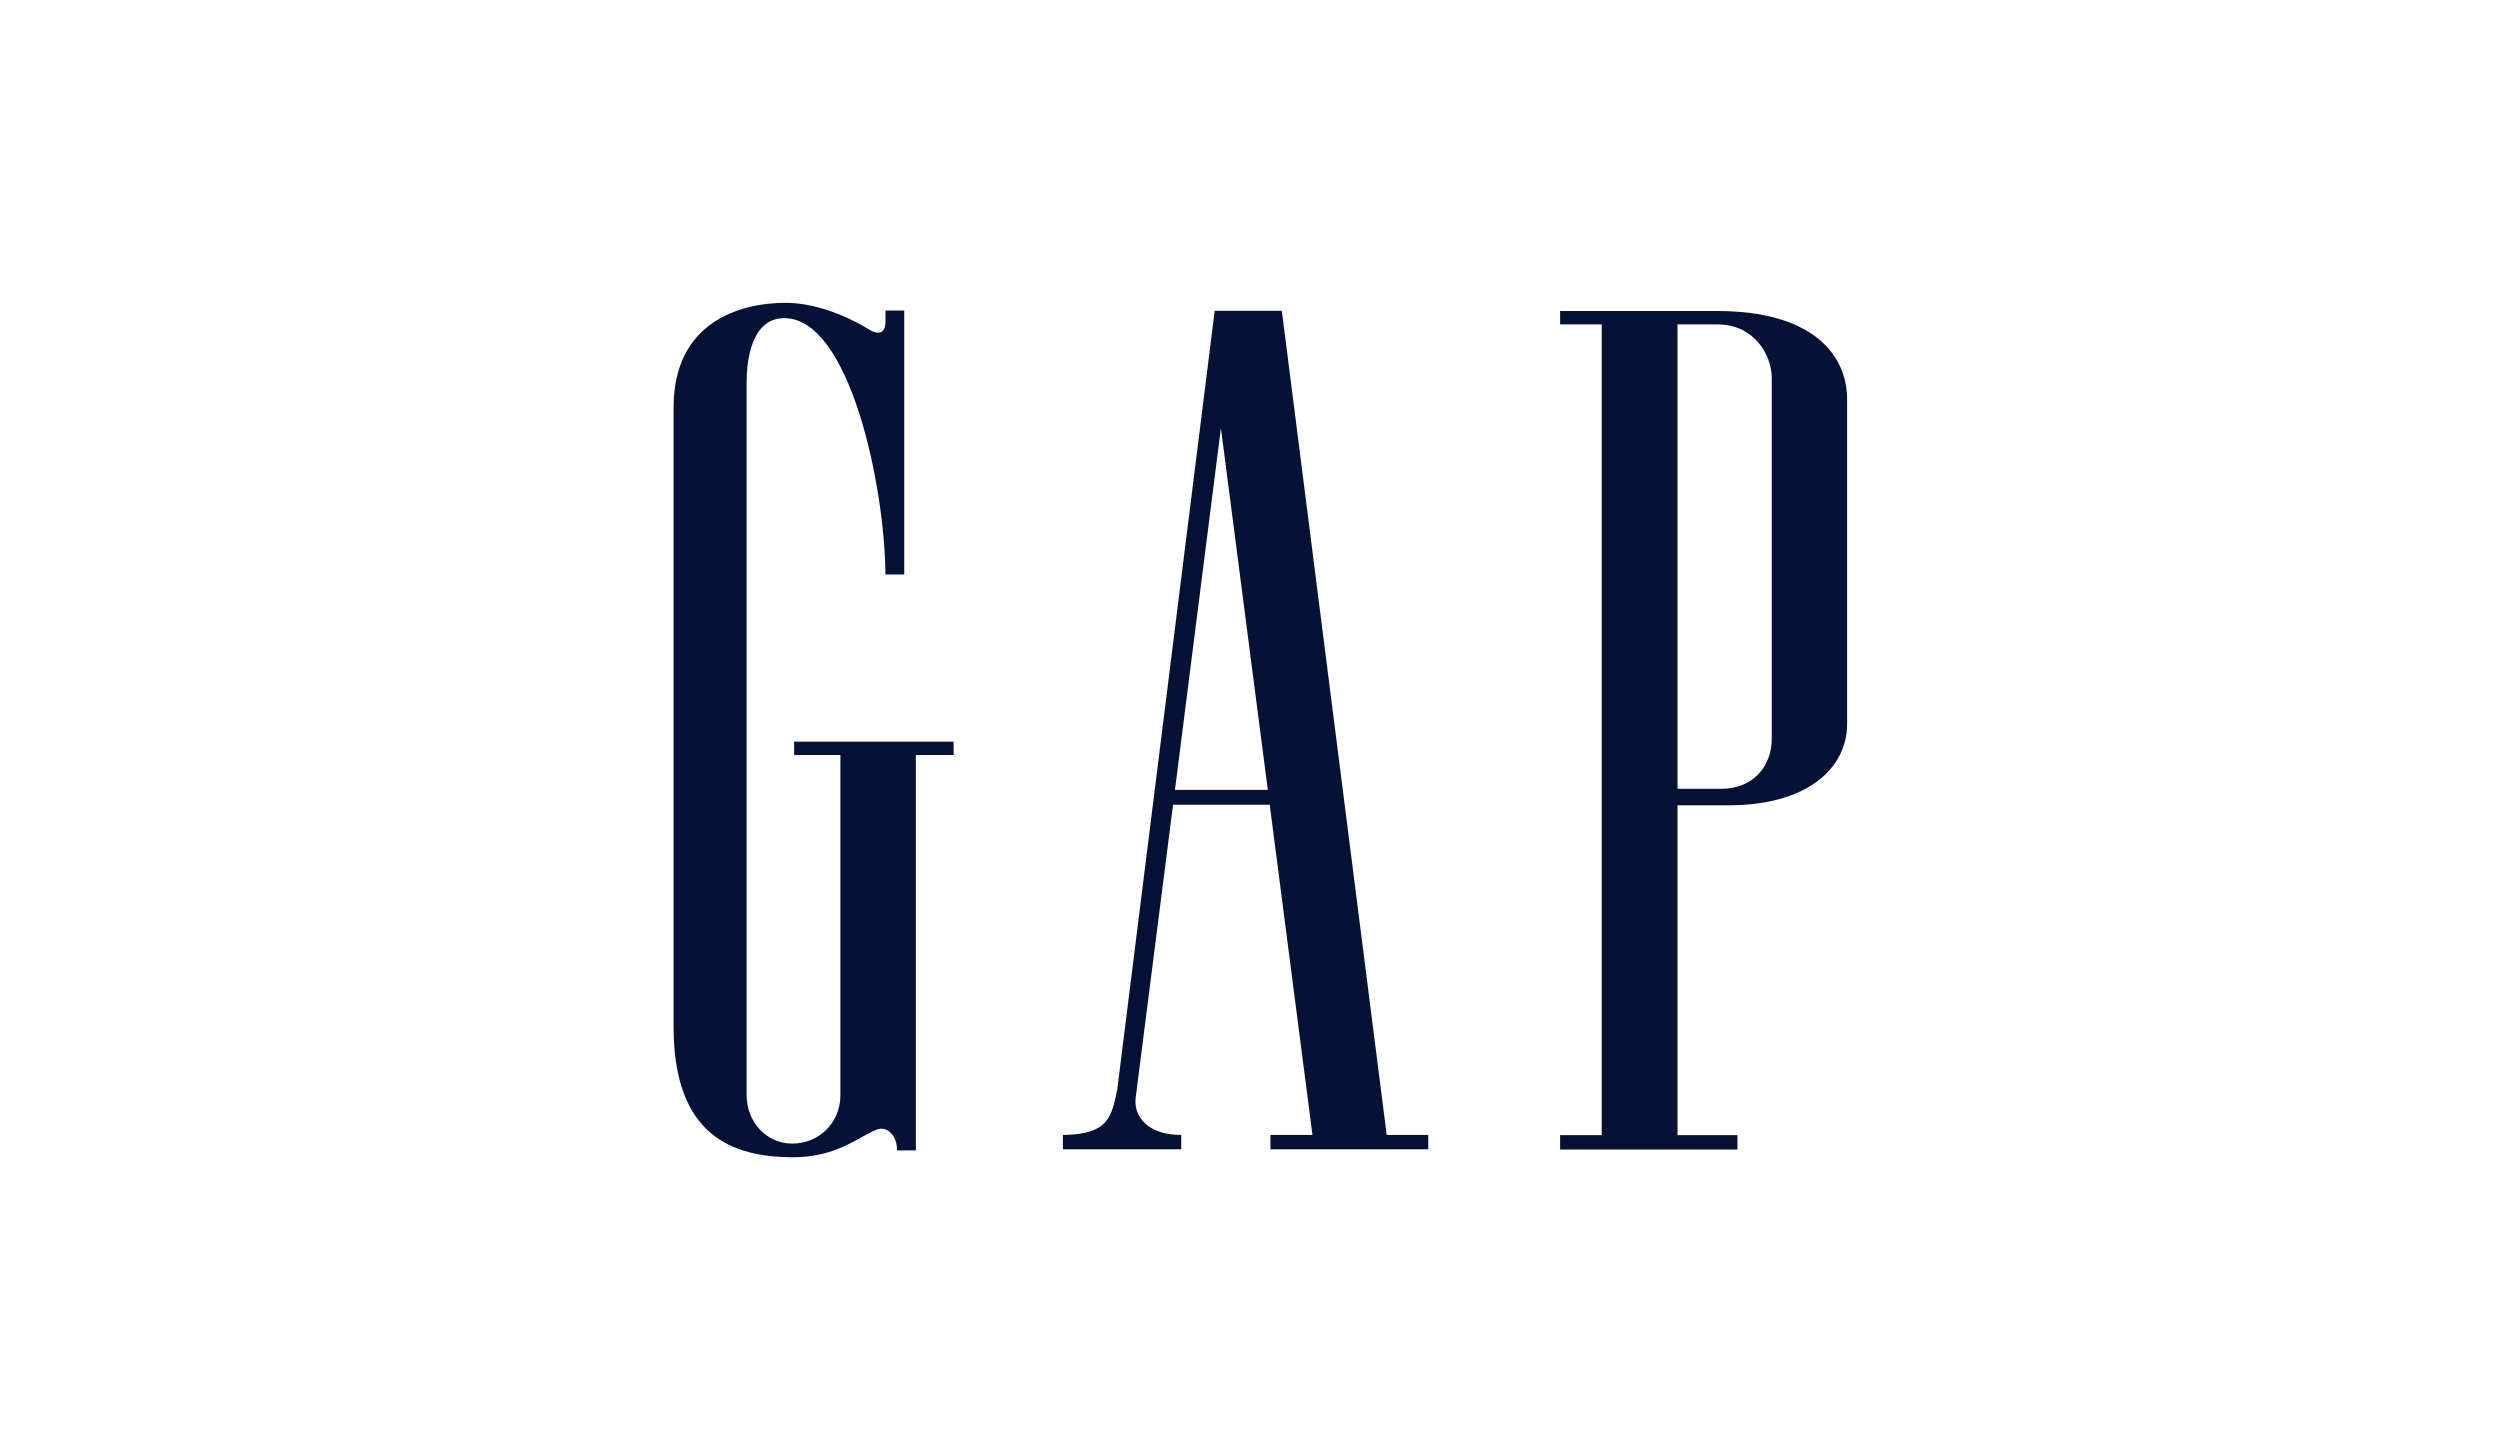
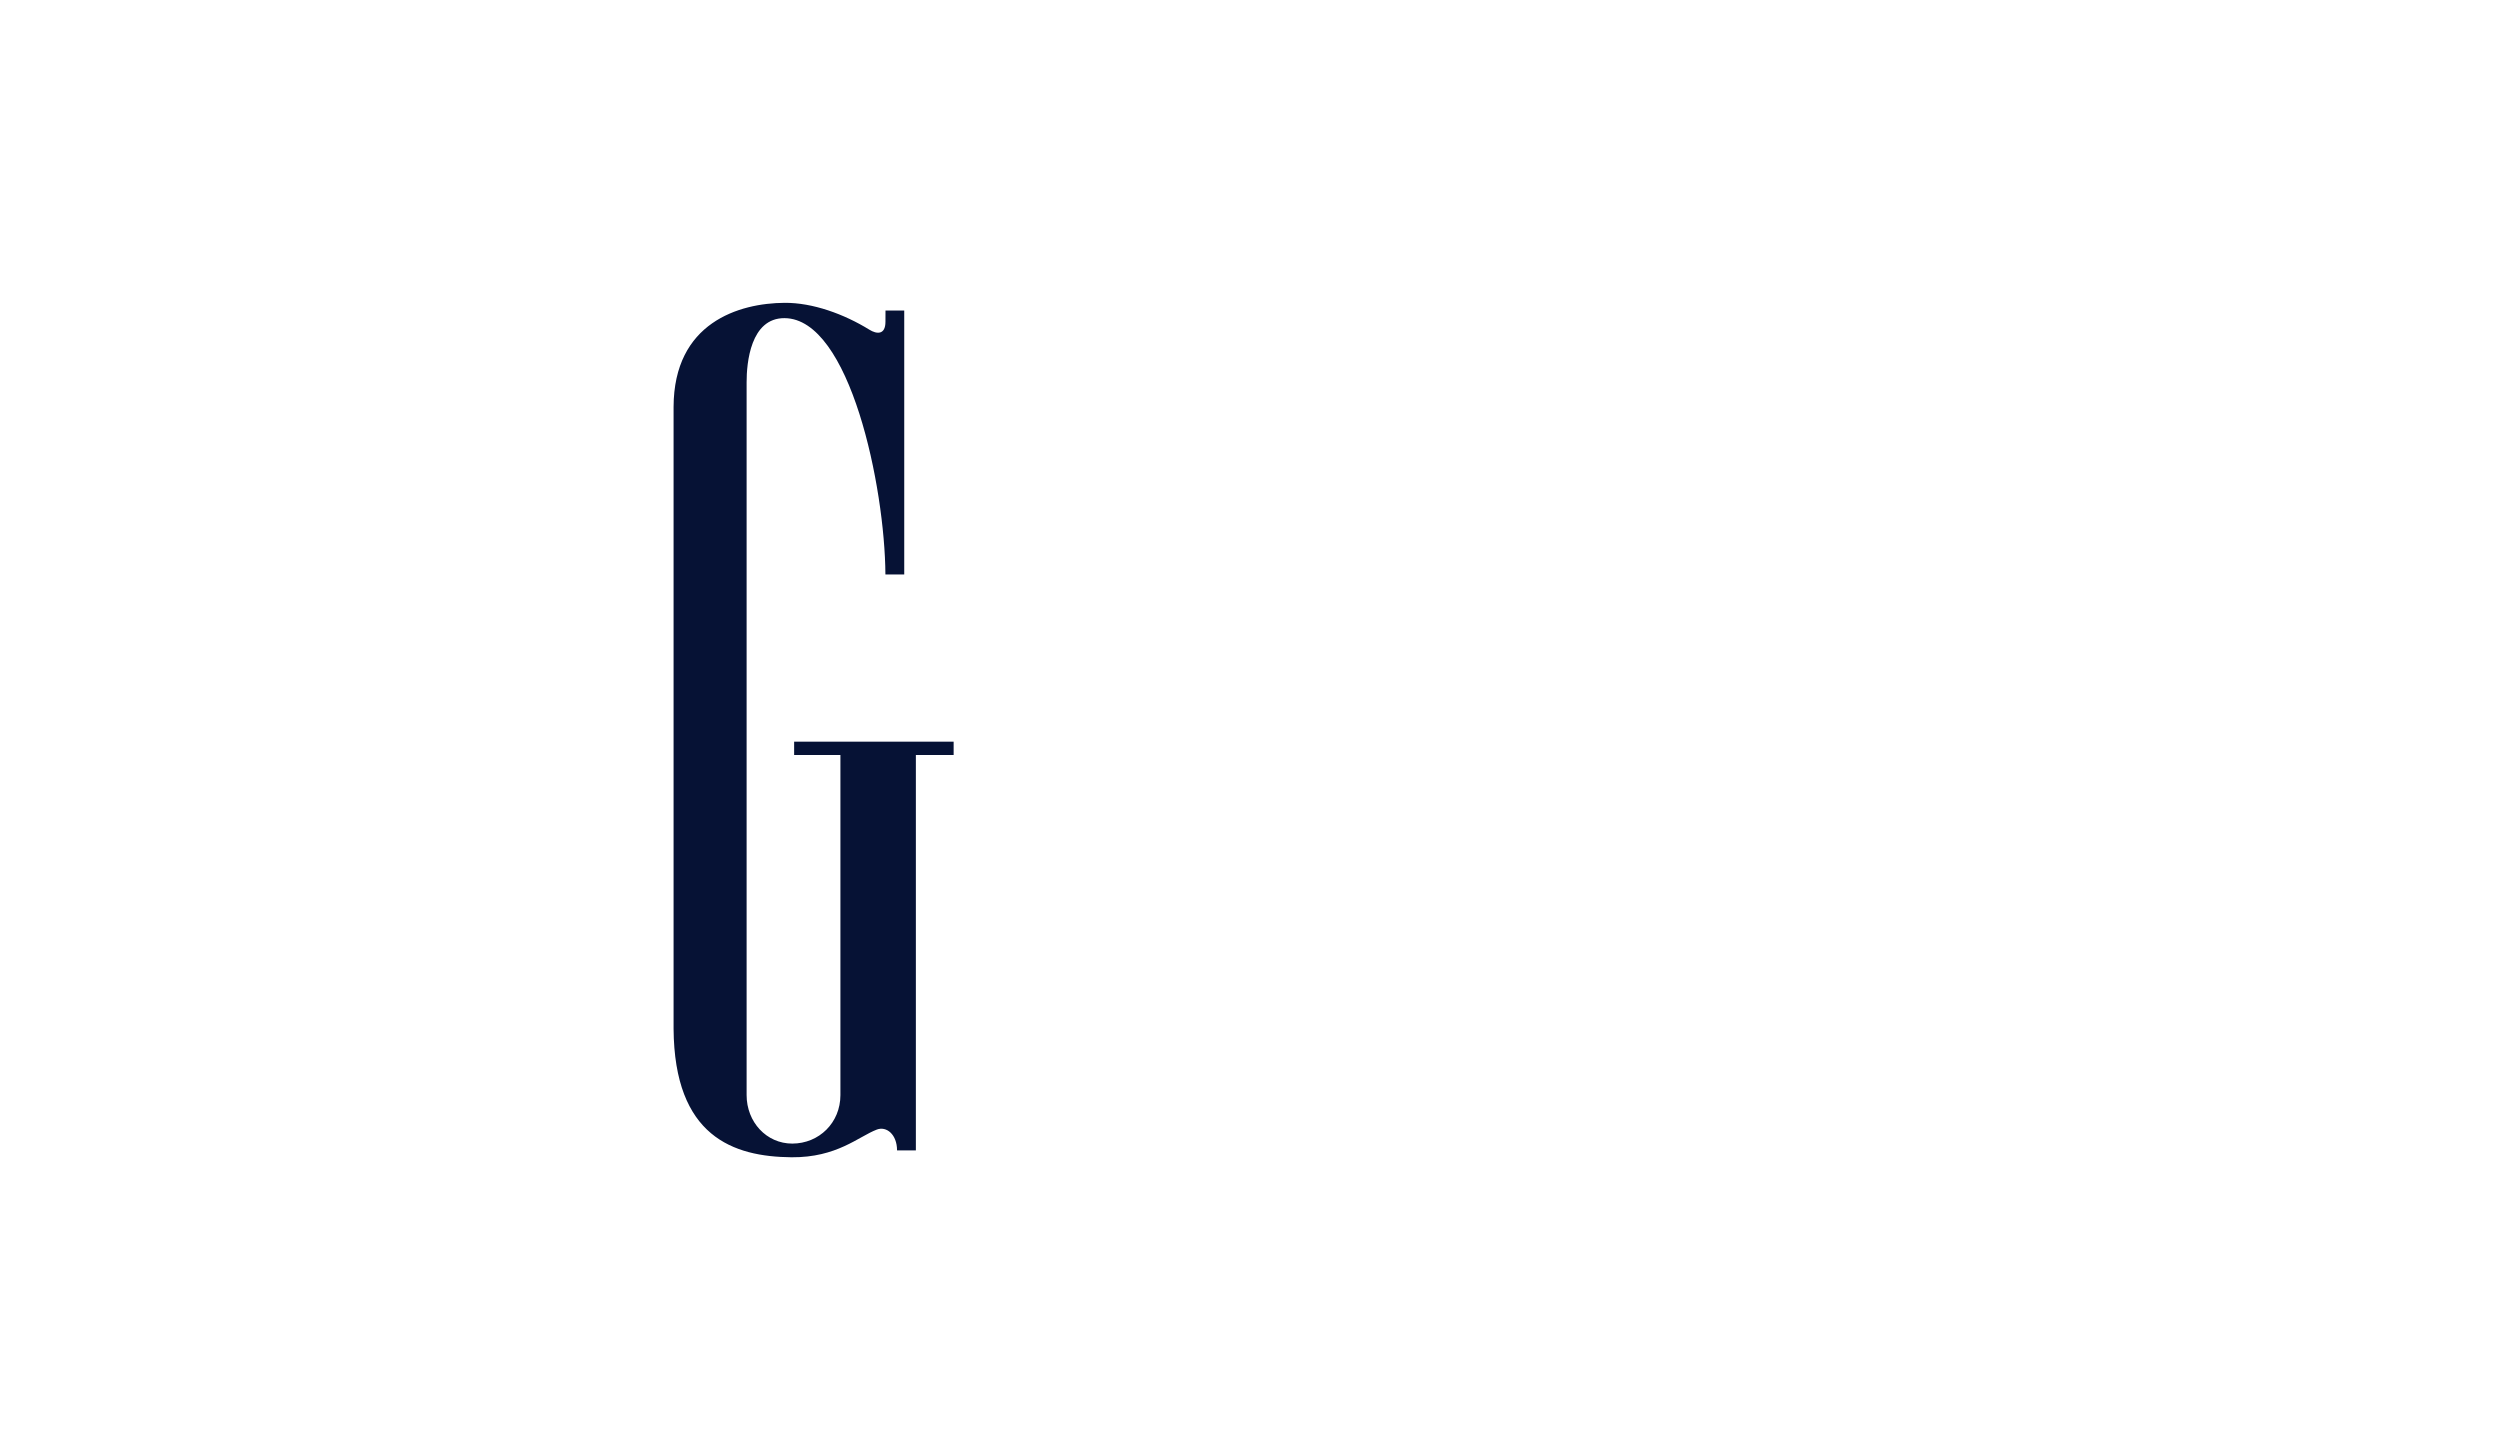
<svg xmlns="http://www.w3.org/2000/svg" width="121" height="70" viewBox="0 0 121 70" fill="none">
-   <path d="M81.193 15.701H83.105C84.913 15.699 85.753 17.182 85.753 18.304V35.761C85.755 37.019 84.913 38.185 83.293 38.177H81.193V15.701ZM83.117 15.053H75.51V15.701H77.523V54.942H75.51V55.636H84.092V54.942H81.192V38.975H83.693C87.331 38.975 89.401 37.289 89.401 35.023V19.342C89.402 17.082 87.615 15.05 83.117 15.053Z" fill="#061235" />
  <path d="M42.856 15.574C42.856 16.222 42.426 16.173 42.083 15.96C40.847 15.197 39.332 14.648 37.978 14.657C35.772 14.671 32.611 15.611 32.601 19.702V49.784C32.635 55.01 35.493 55.986 38.311 56.012C40.505 56.03 41.549 55.012 42.437 54.672C42.905 54.492 43.417 54.907 43.417 55.679H44.328V36.541H46.156V35.898H38.436V36.541H40.676V53.003C40.676 54.338 39.645 55.348 38.346 55.35C37.095 55.35 36.136 54.305 36.136 53.003V18.506C36.134 17.568 36.324 15.388 37.972 15.398C41.146 15.419 42.83 23.582 42.854 27.805H43.765V15.031H42.858L42.856 15.574Z" fill="#061235" />
-   <path d="M56.868 38.231L59.092 20.72L61.362 38.231H56.868ZM61.455 38.947L63.523 54.932H61.49V55.626H69.128V54.932H67.116L62.041 15.043H58.791L54.077 52.717C53.799 54.07 53.656 54.904 51.444 54.933V55.626H57.172V54.932C55.551 54.934 54.816 54.022 54.976 53.053L56.776 38.948H61.455V38.947Z" fill="#061235" />
</svg>